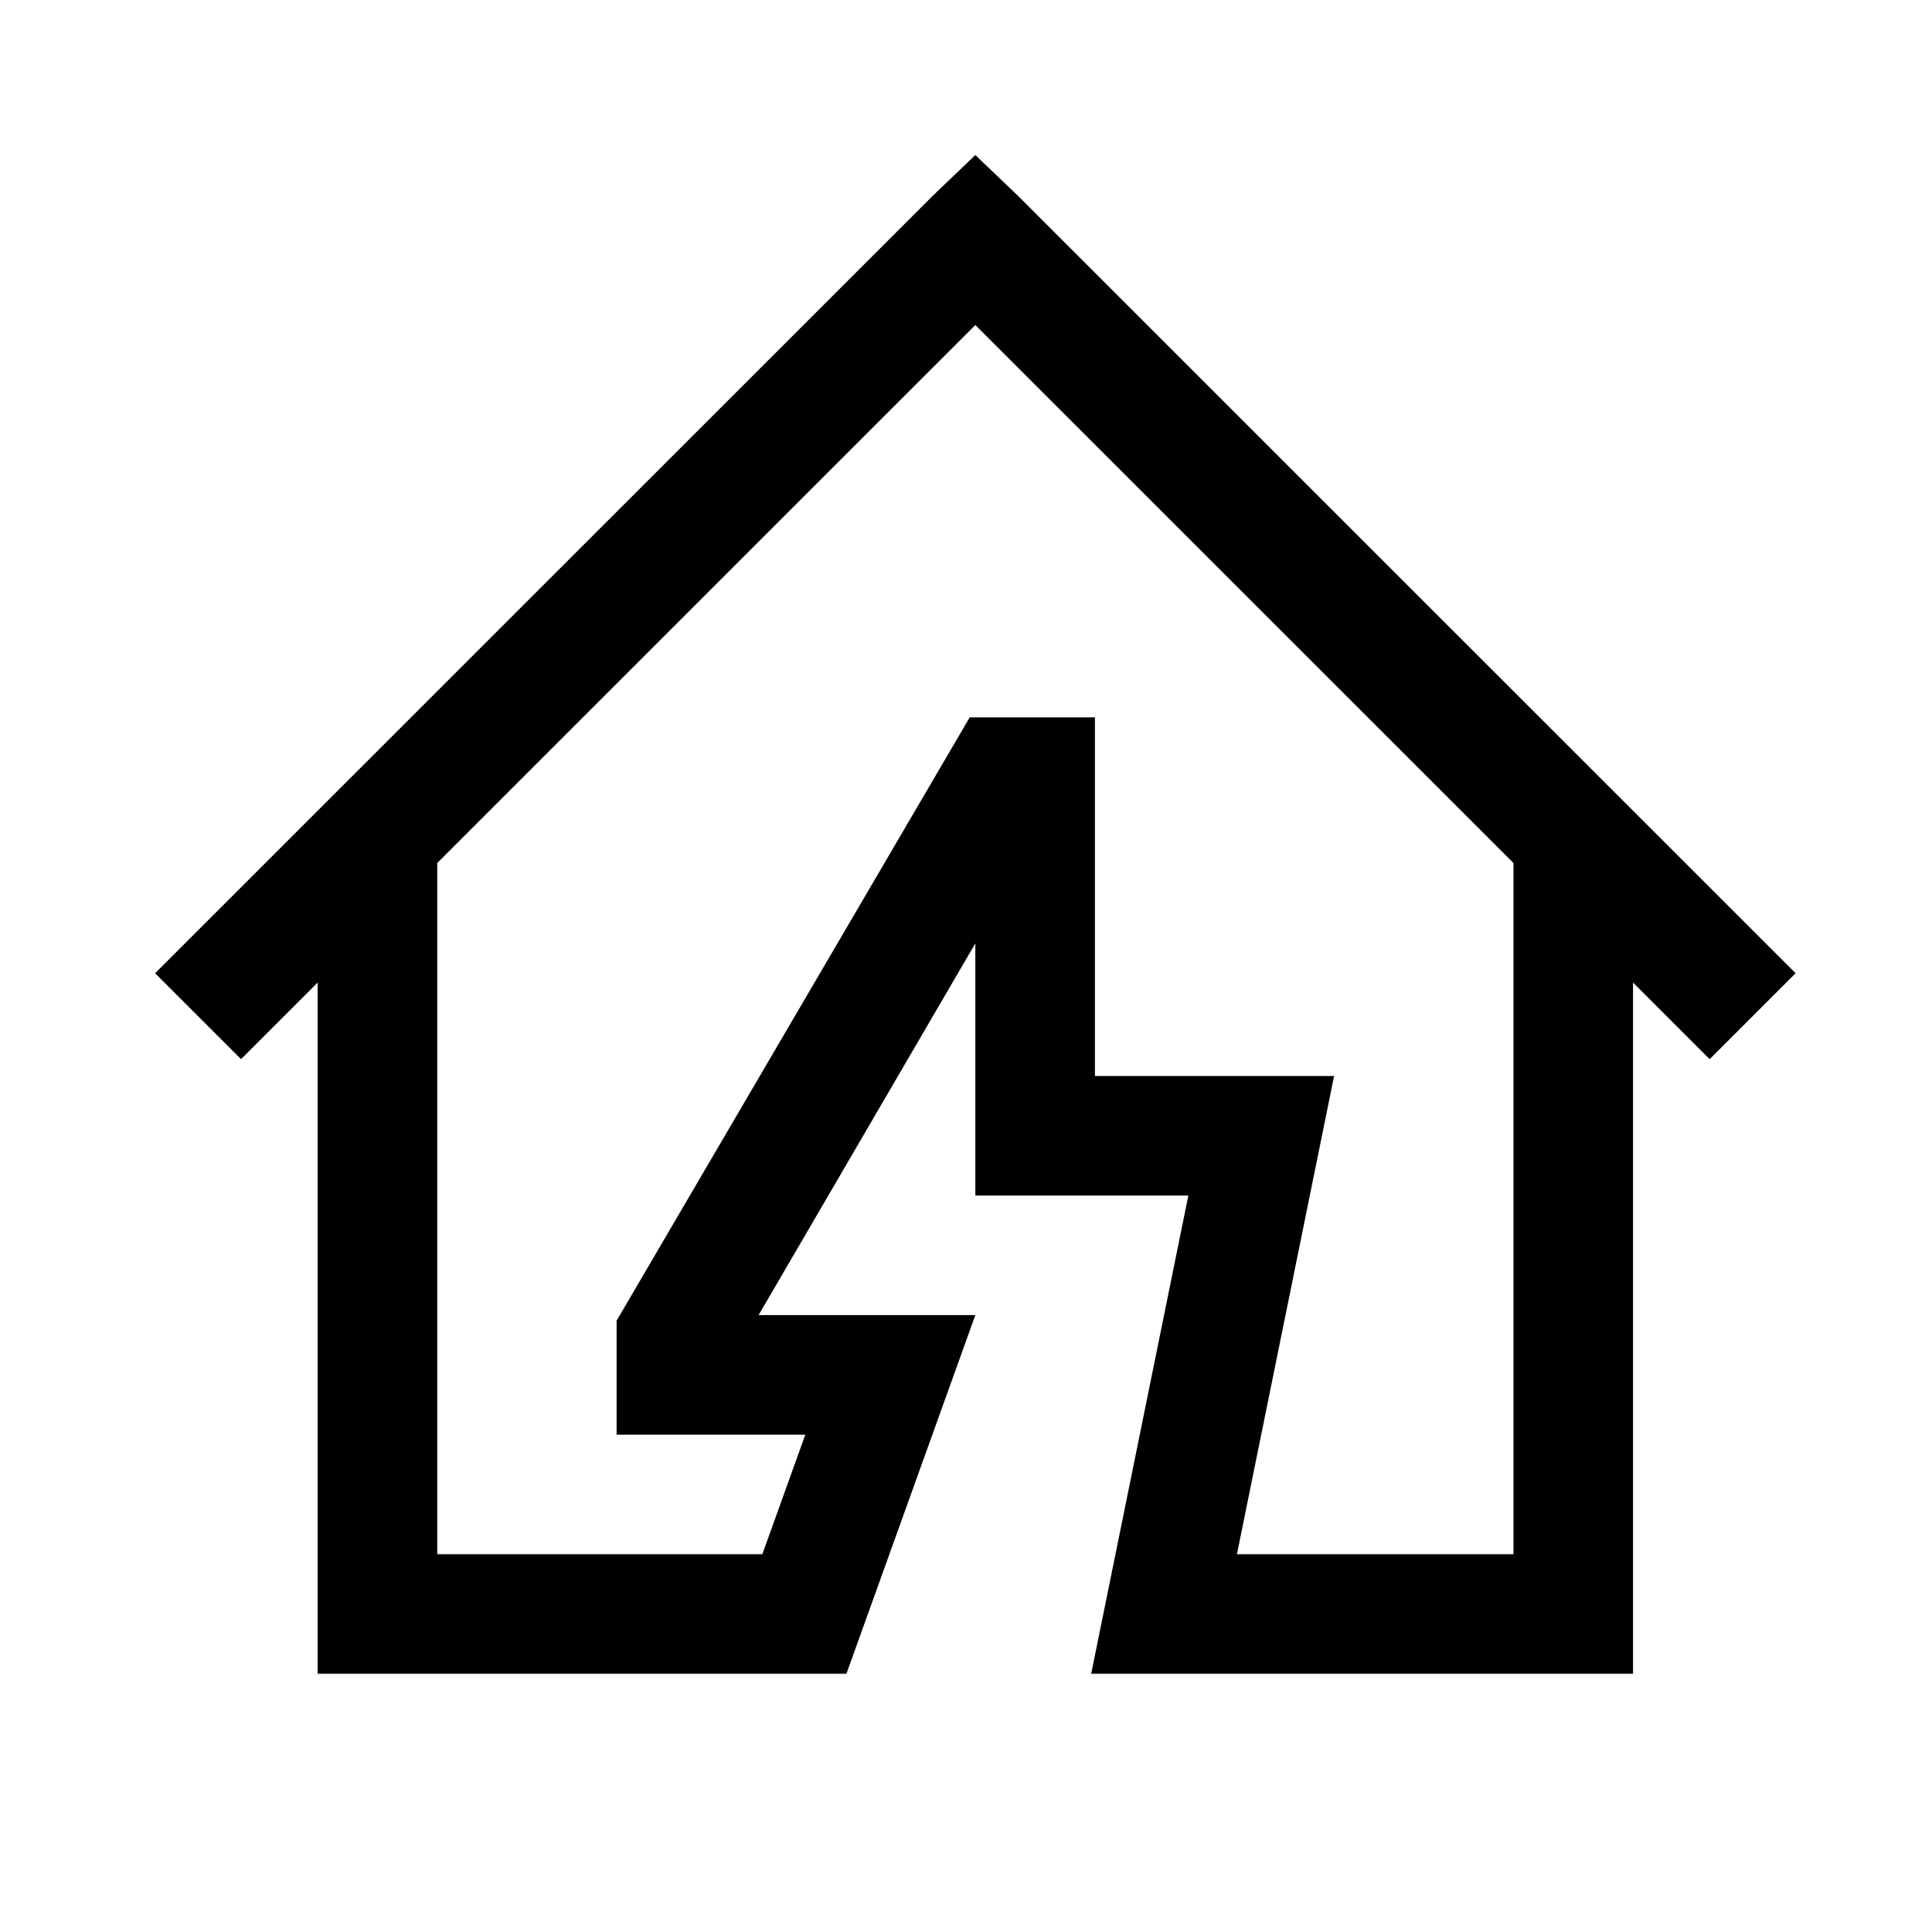
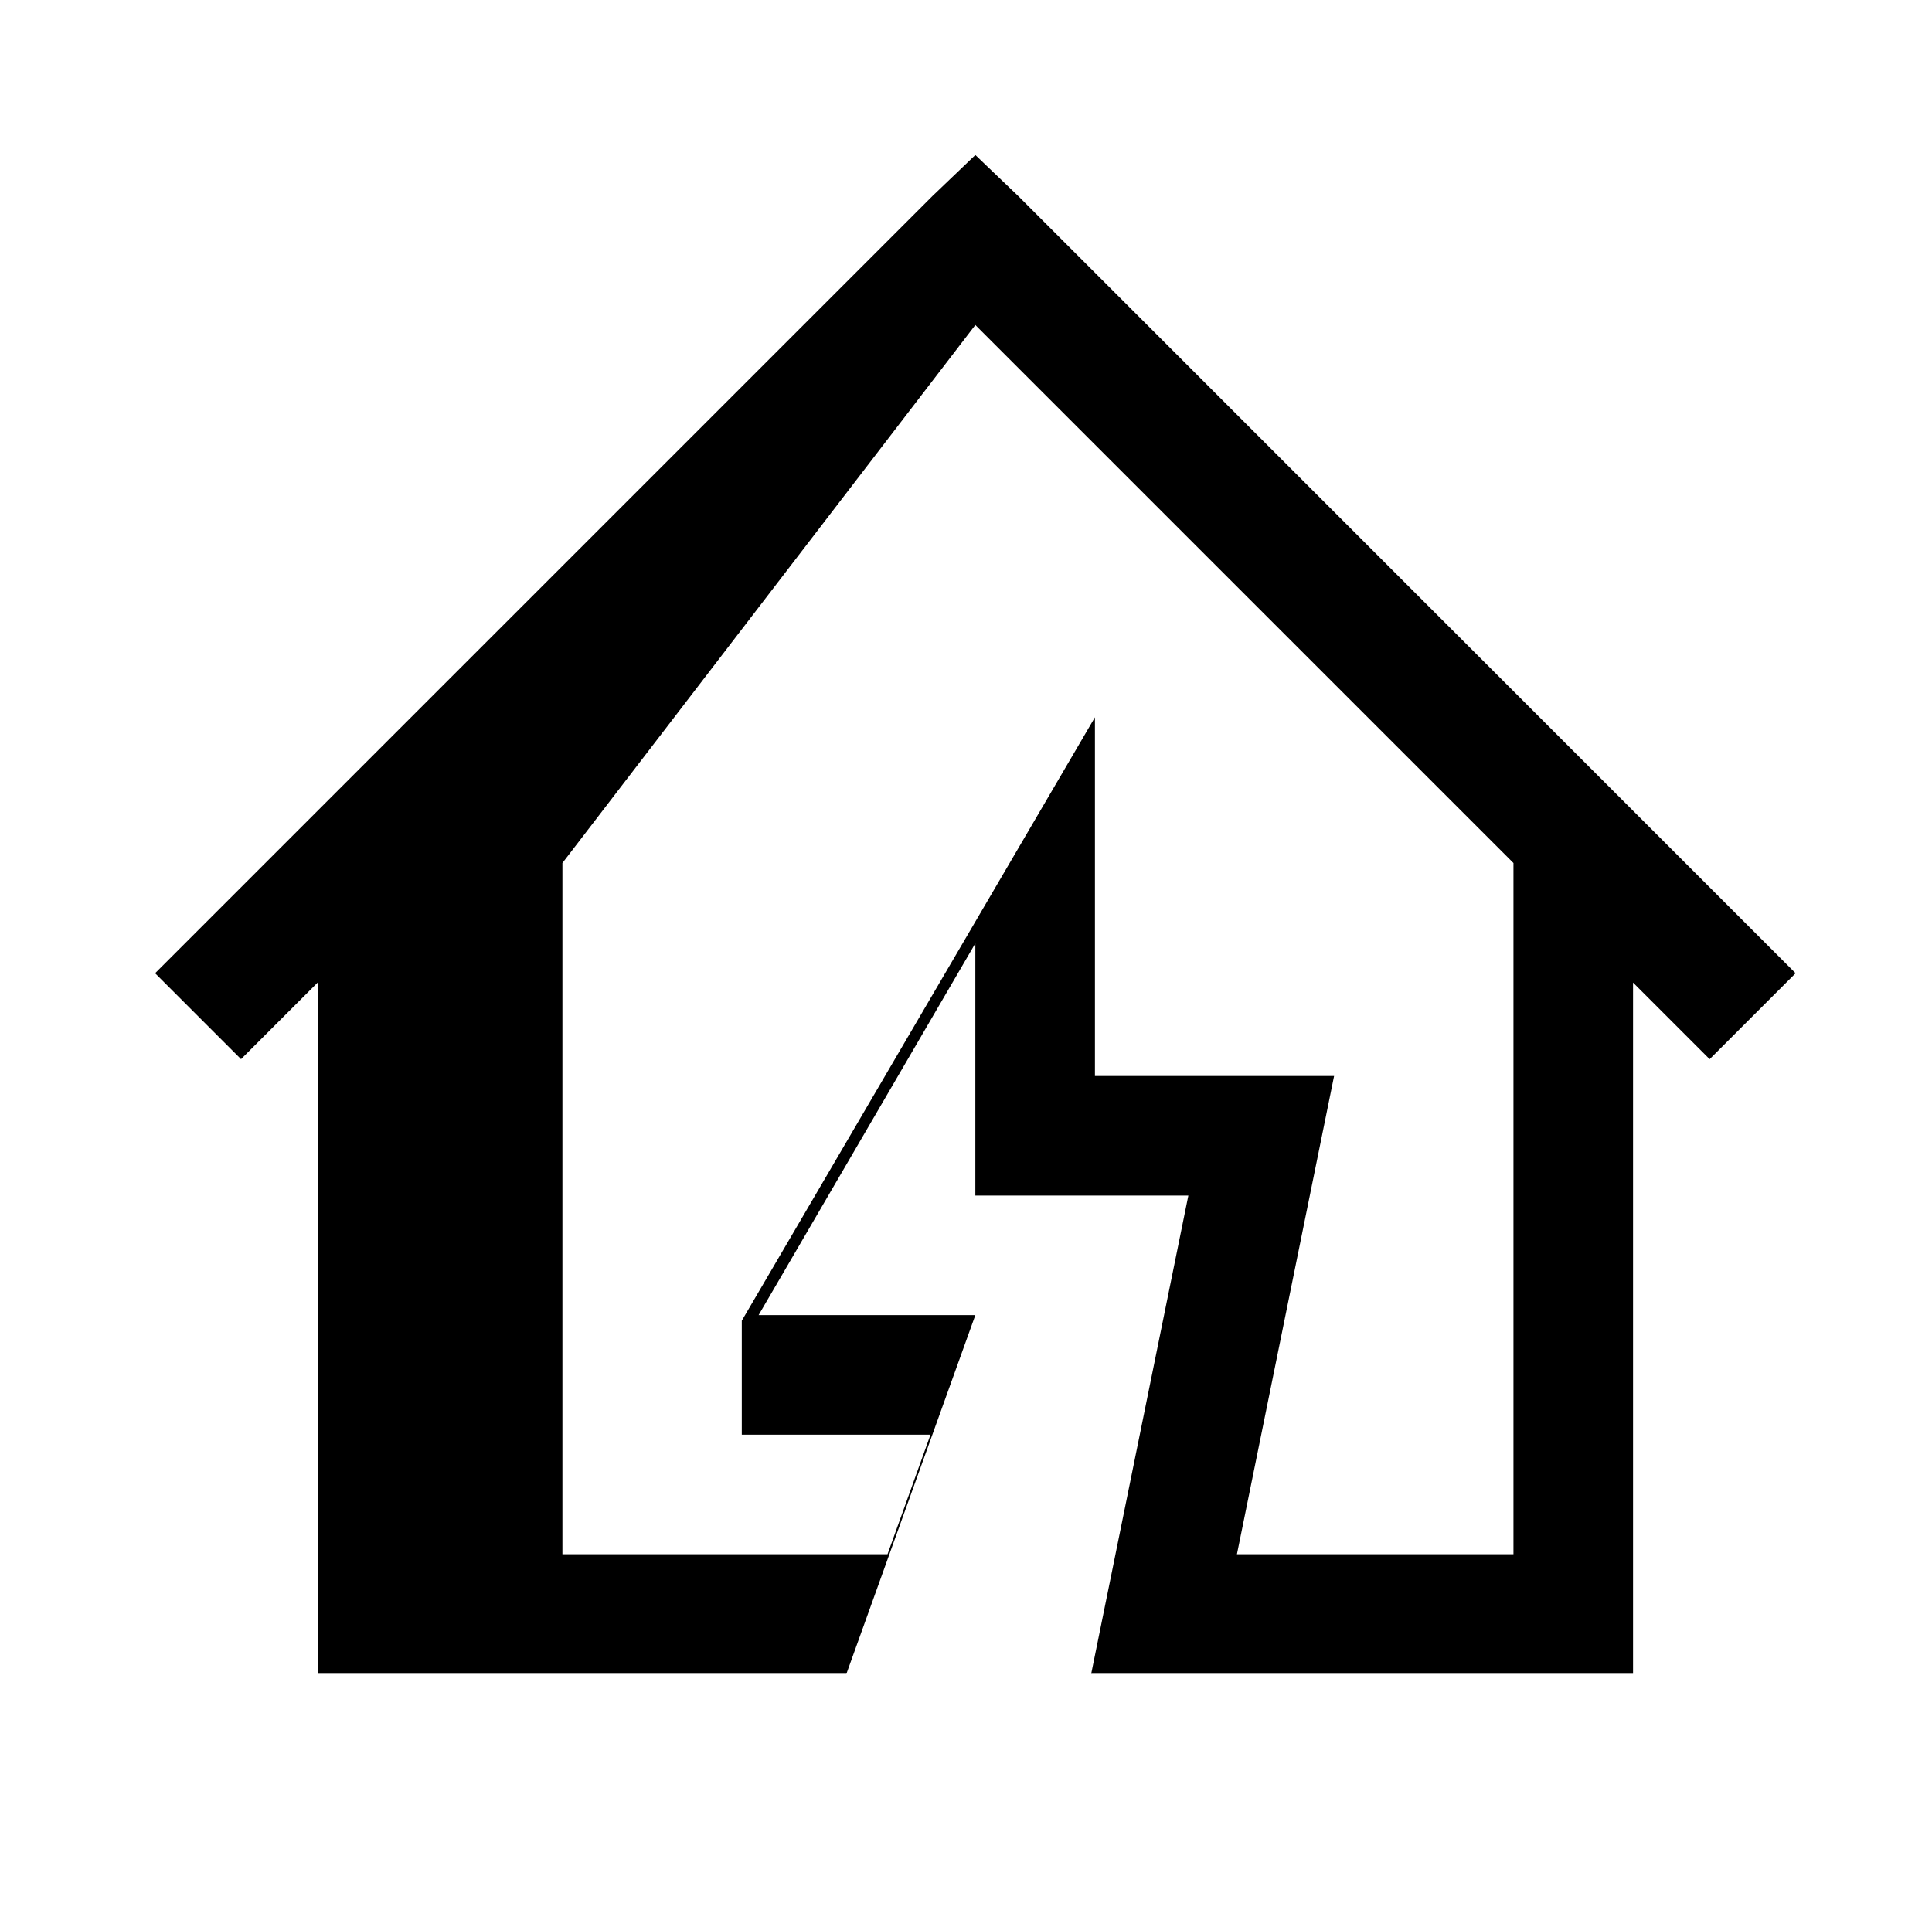
<svg xmlns="http://www.w3.org/2000/svg" version="1.1" viewBox="-10 0 1034 1024">
-   <path fill="currentColor" d="M512 83l-23 22l-416 416l46 46l41 -41v370h283l69 -192h-116l116 -199v135h114l-52 256h290v-370l41 41l46 -46l-416 -416zM512 174l288 288v370h-148l52 -256h-128v-192h-67l-189 323v61h101l-23 64h-174v-370z" />
+   <path fill="currentColor" d="M512 83l-23 22l-416 416l46 46l41 -41v370h283l69 -192h-116l116 -199v135h114l-52 256h290v-370l41 41l46 -46l-416 -416zM512 174l288 288v370h-148l52 -256h-128v-192l-189 323v61h101l-23 64h-174v-370z" />
</svg>